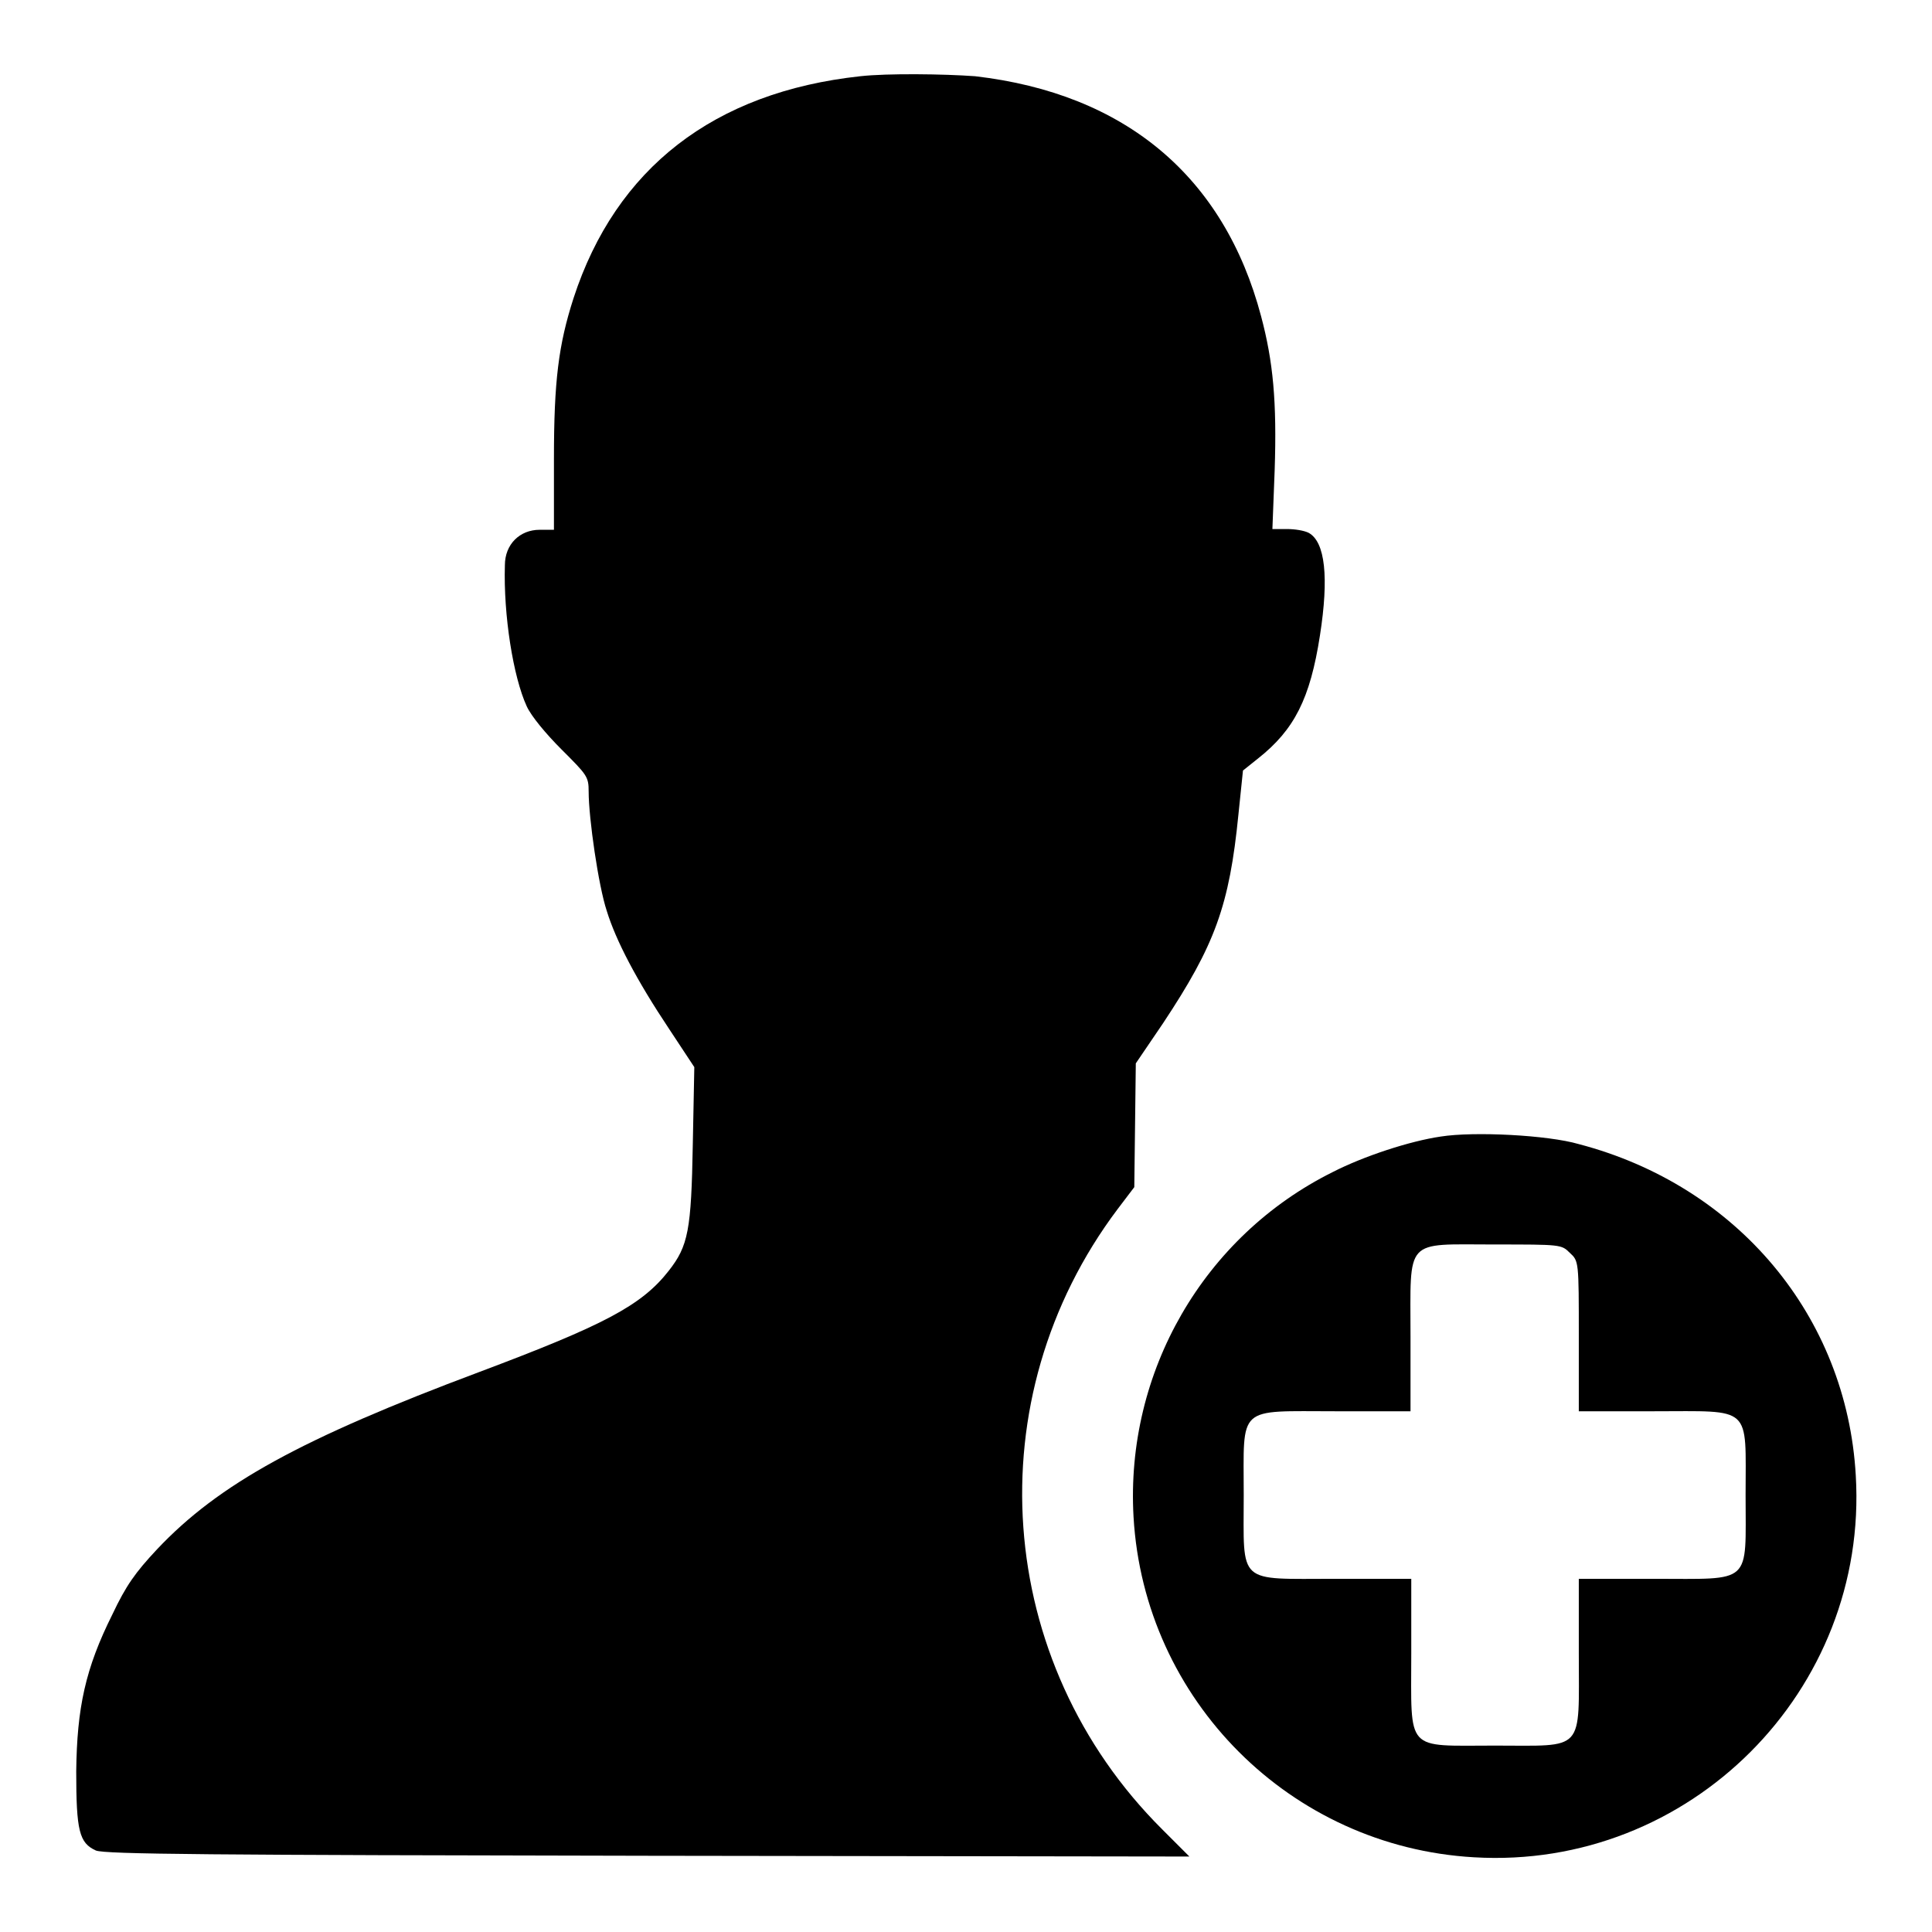
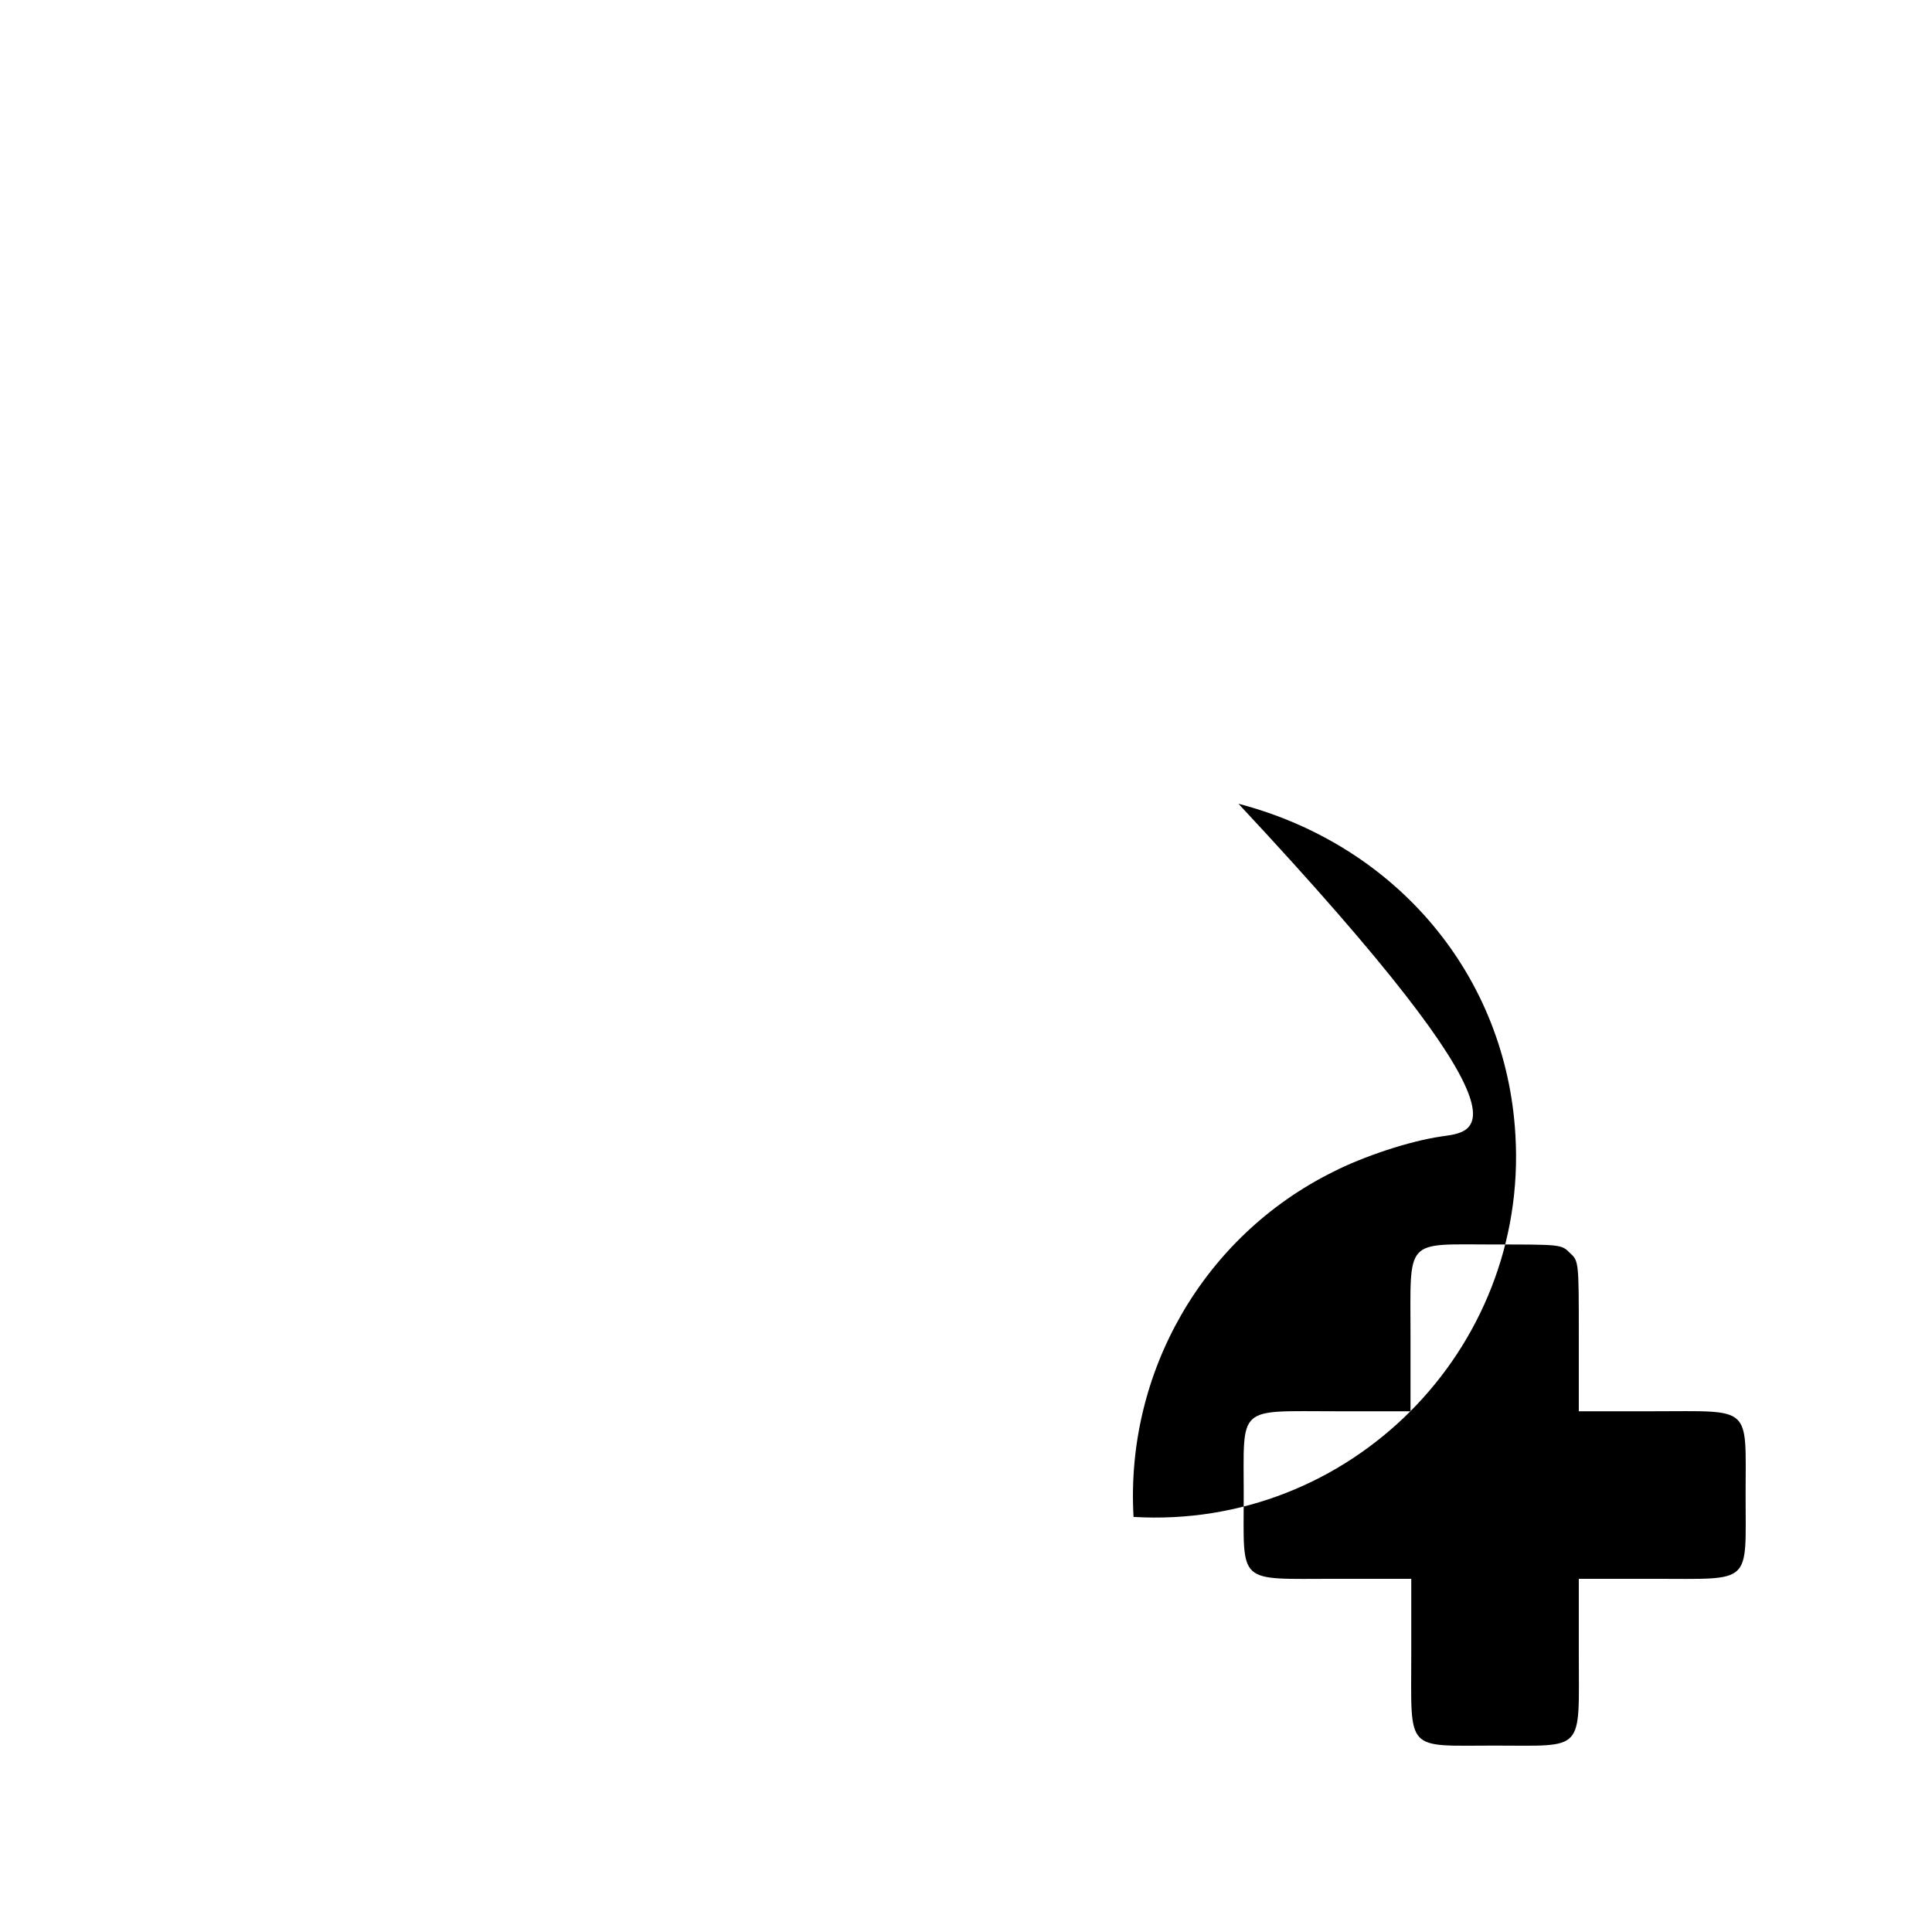
<svg xmlns="http://www.w3.org/2000/svg" version="1.1" x="0px" y="0px" viewBox="0 0 256 256" enable-background="new 0 0 256 256" xml:space="preserve">
  <g>
    <g>
      <g>
-         <path fill="#000000" d="M114,10.1c-19.4,2.1-32.4,12.2-38,29.4c-2,6.2-2.6,11-2.6,21.3v9.4h-1.9c-2.6,0-4.6,1.9-4.6,4.7c-0.2,6.6,1.1,14.8,2.9,18.7c0.6,1.3,2.5,3.6,4.6,5.7c3.4,3.4,3.6,3.6,3.6,5.6c0,3.5,1.3,12.5,2.4,15.8c1.2,3.9,3.9,9.1,8.3,15.7l3.3,5l-0.2,10.2c-0.2,11.4-0.6,13.5-3.2,16.8c-3.6,4.6-8.6,7.2-25.1,13.4c-23.5,8.8-34.5,14.8-42.7,23.5c-2.9,3.1-4.1,4.8-5.9,8.6c-3.6,7.2-4.7,12.4-4.8,20.8c0,7.9,0.4,9.5,2.6,10.5c1.2,0.5,15.2,0.6,73.2,0.7l71.7,0.1l-3.6-3.6c-22.3-22.2-24.8-57.1-5.9-82.2l2.2-2.9l0.1-8.2l0.1-8.2l3.6-5.3c6.9-10.4,8.8-15.6,10-27.7l0.6-5.8l2-1.6c4.8-3.8,6.9-7.9,8.2-16.3c1.2-7.7,0.7-12.4-1.5-13.6c-0.6-0.3-1.8-0.5-2.9-0.5h-1.9l0.3-7.8c0.3-9.1-0.2-14.4-1.8-20.4c-4.9-18.5-18-29.5-37.9-31.8C125.1,9.8,117.6,9.7,114,10.1z" />
-         <path fill="#000000" d="M190.9,150.6c-4.1,0.6-10.2,2.6-14.3,4.7c-17.1,8.5-27.5,26.5-26.4,45.7c1.4,24.3,20.8,43.7,45.1,45.1c28.6,1.7,52.3-22.1,50.6-50.6c-1.2-21.1-15.7-38.4-36.7-43.9C205.1,150.4,195.3,149.9,190.9,150.6z M208,166c1.2,1.1,1.2,1.1,1.2,11.1v9.9h9.9c13.2,0,12.2-0.9,12.2,11.1s1,11.1-12.2,11.1h-9.9v9.9c0,13.2,0.9,12.2-11.1,12.2s-11.1,1-11.1-12.2v-9.9H177c-13.2,0-12.2,0.9-12.2-11.1s-1-11.1,12.2-11.1h9.9v-9.9c0-13.2-0.9-12.2,11.1-12.2C206.8,164.9,206.9,164.9,208,166z" />
+         <path fill="#000000" d="M190.9,150.6c-4.1,0.6-10.2,2.6-14.3,4.7c-17.1,8.5-27.5,26.5-26.4,45.7c28.6,1.7,52.3-22.1,50.6-50.6c-1.2-21.1-15.7-38.4-36.7-43.9C205.1,150.4,195.3,149.9,190.9,150.6z M208,166c1.2,1.1,1.2,1.1,1.2,11.1v9.9h9.9c13.2,0,12.2-0.9,12.2,11.1s1,11.1-12.2,11.1h-9.9v9.9c0,13.2,0.9,12.2-11.1,12.2s-11.1,1-11.1-12.2v-9.9H177c-13.2,0-12.2,0.9-12.2-11.1s-1-11.1,12.2-11.1h9.9v-9.9c0-13.2-0.9-12.2,11.1-12.2C206.8,164.9,206.9,164.9,208,166z" />
      </g>
    </g>
  </g>
</svg>